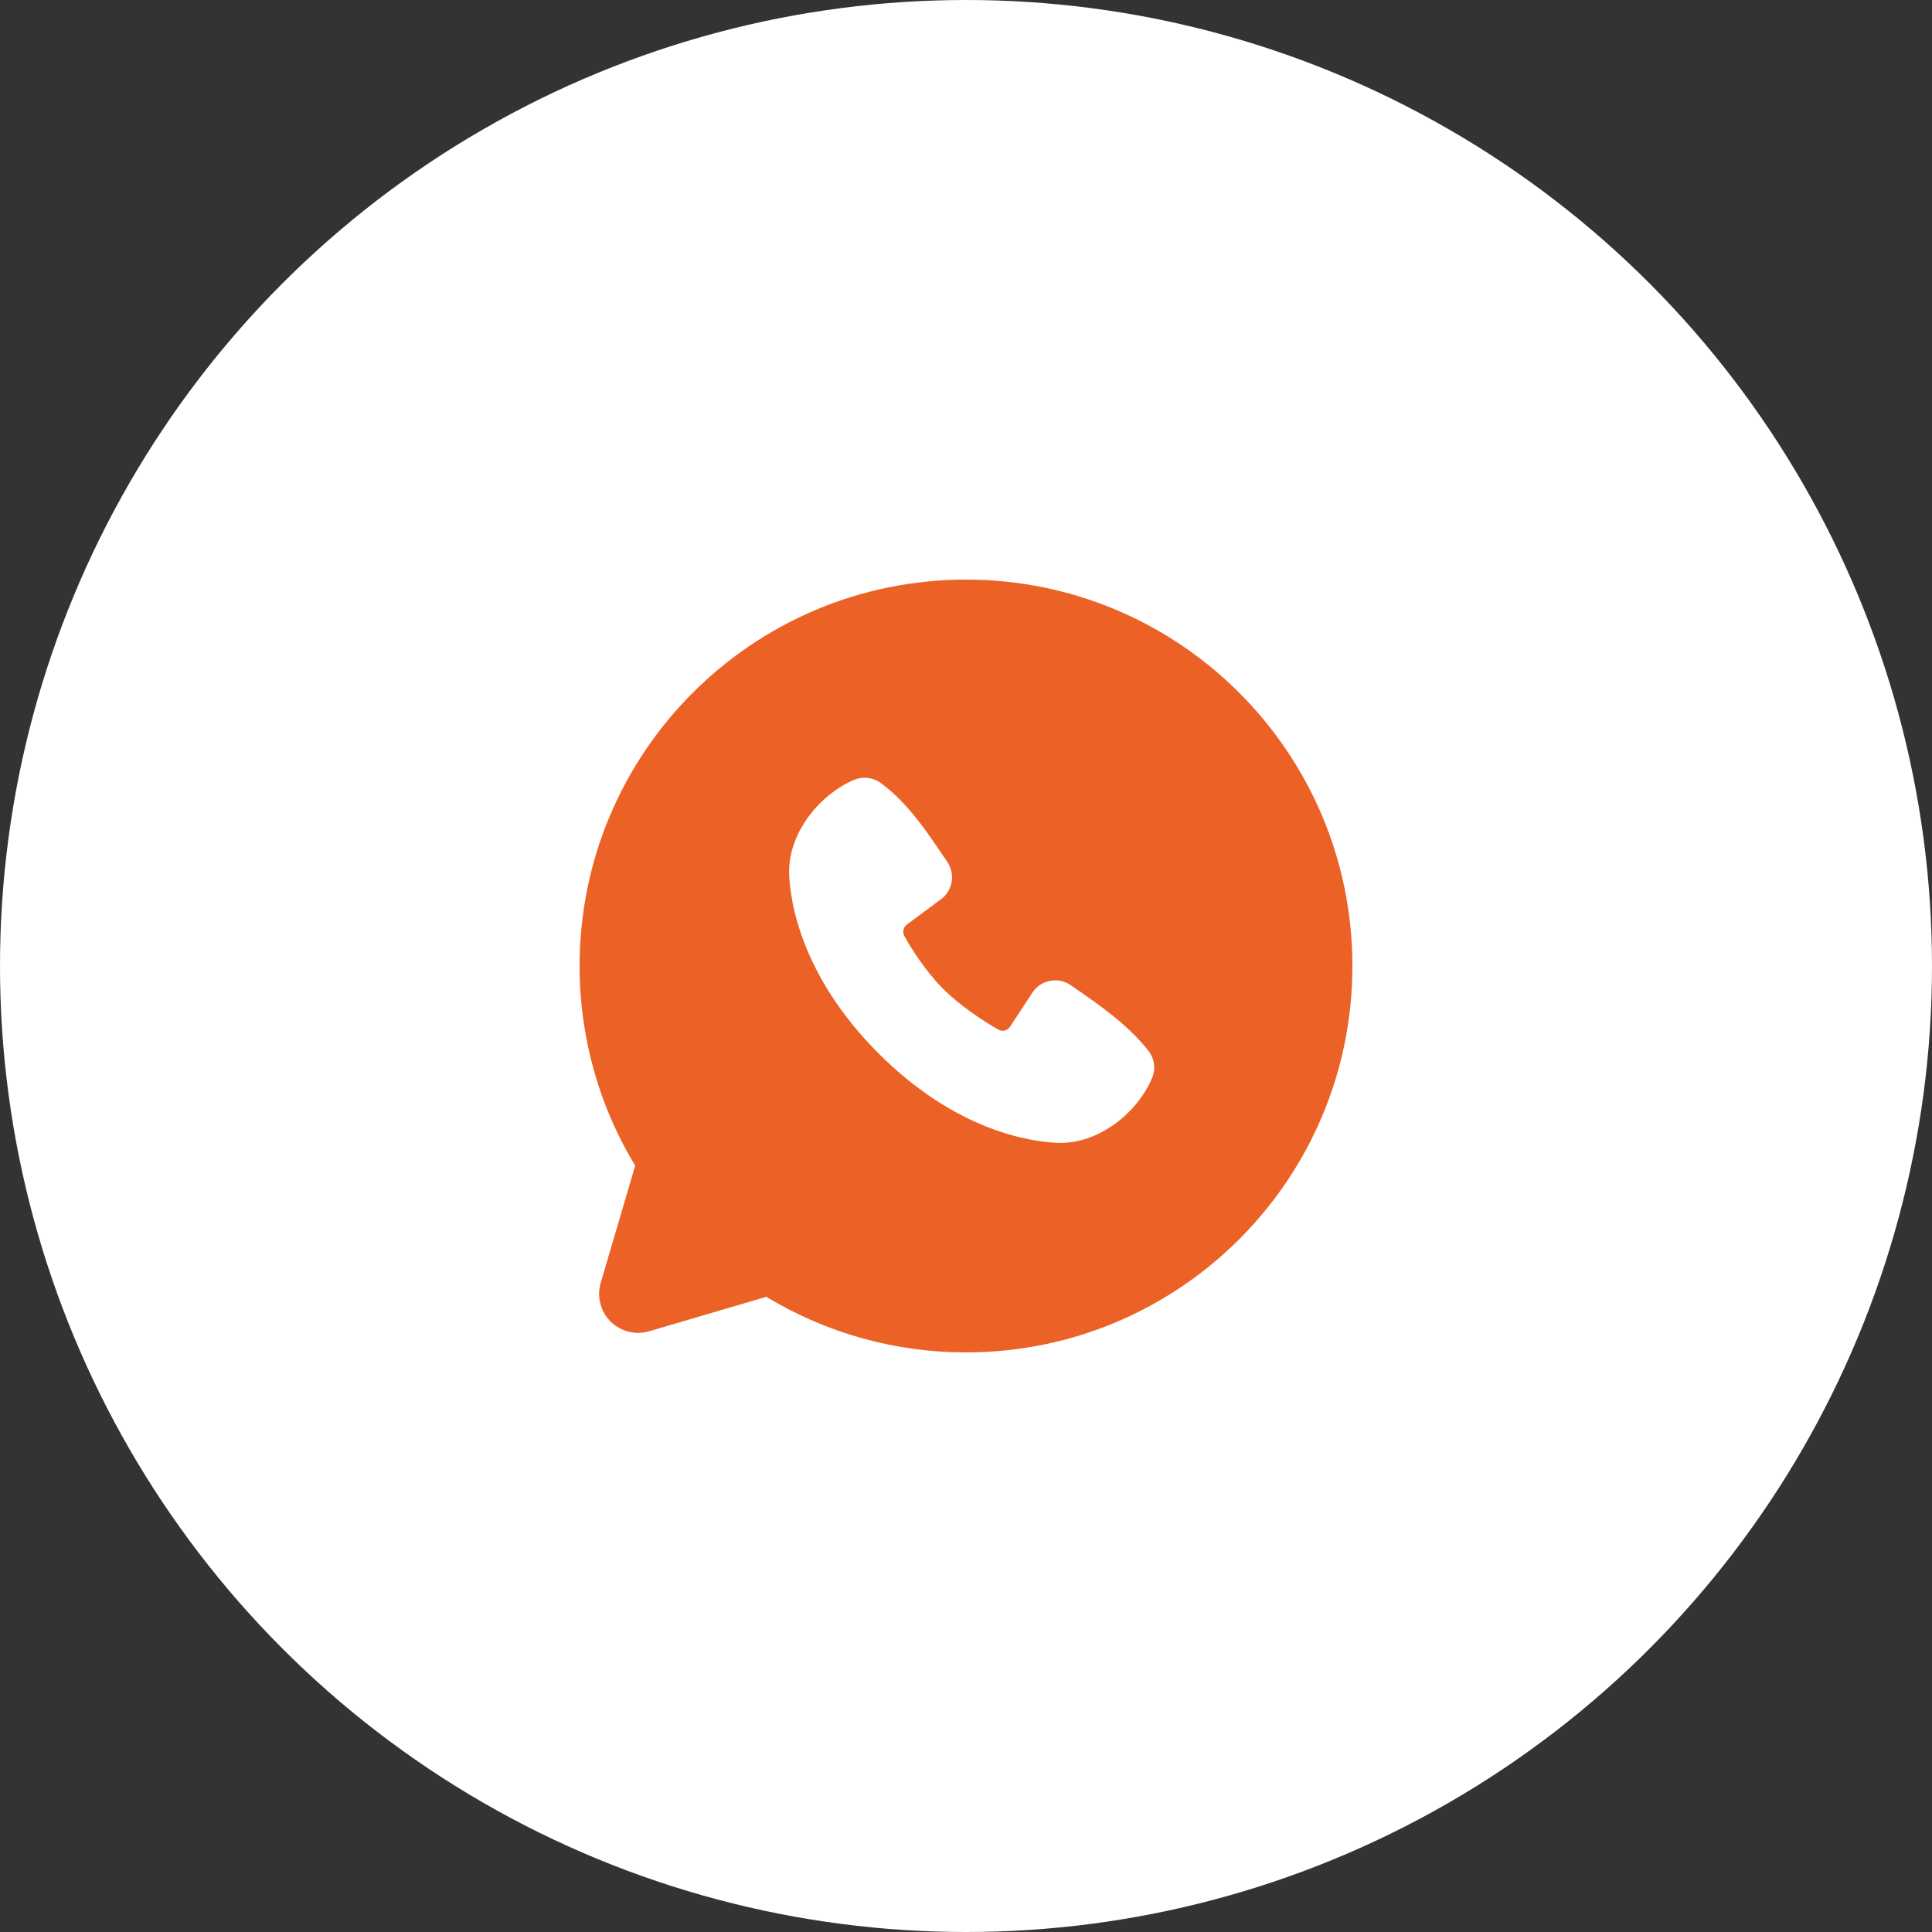
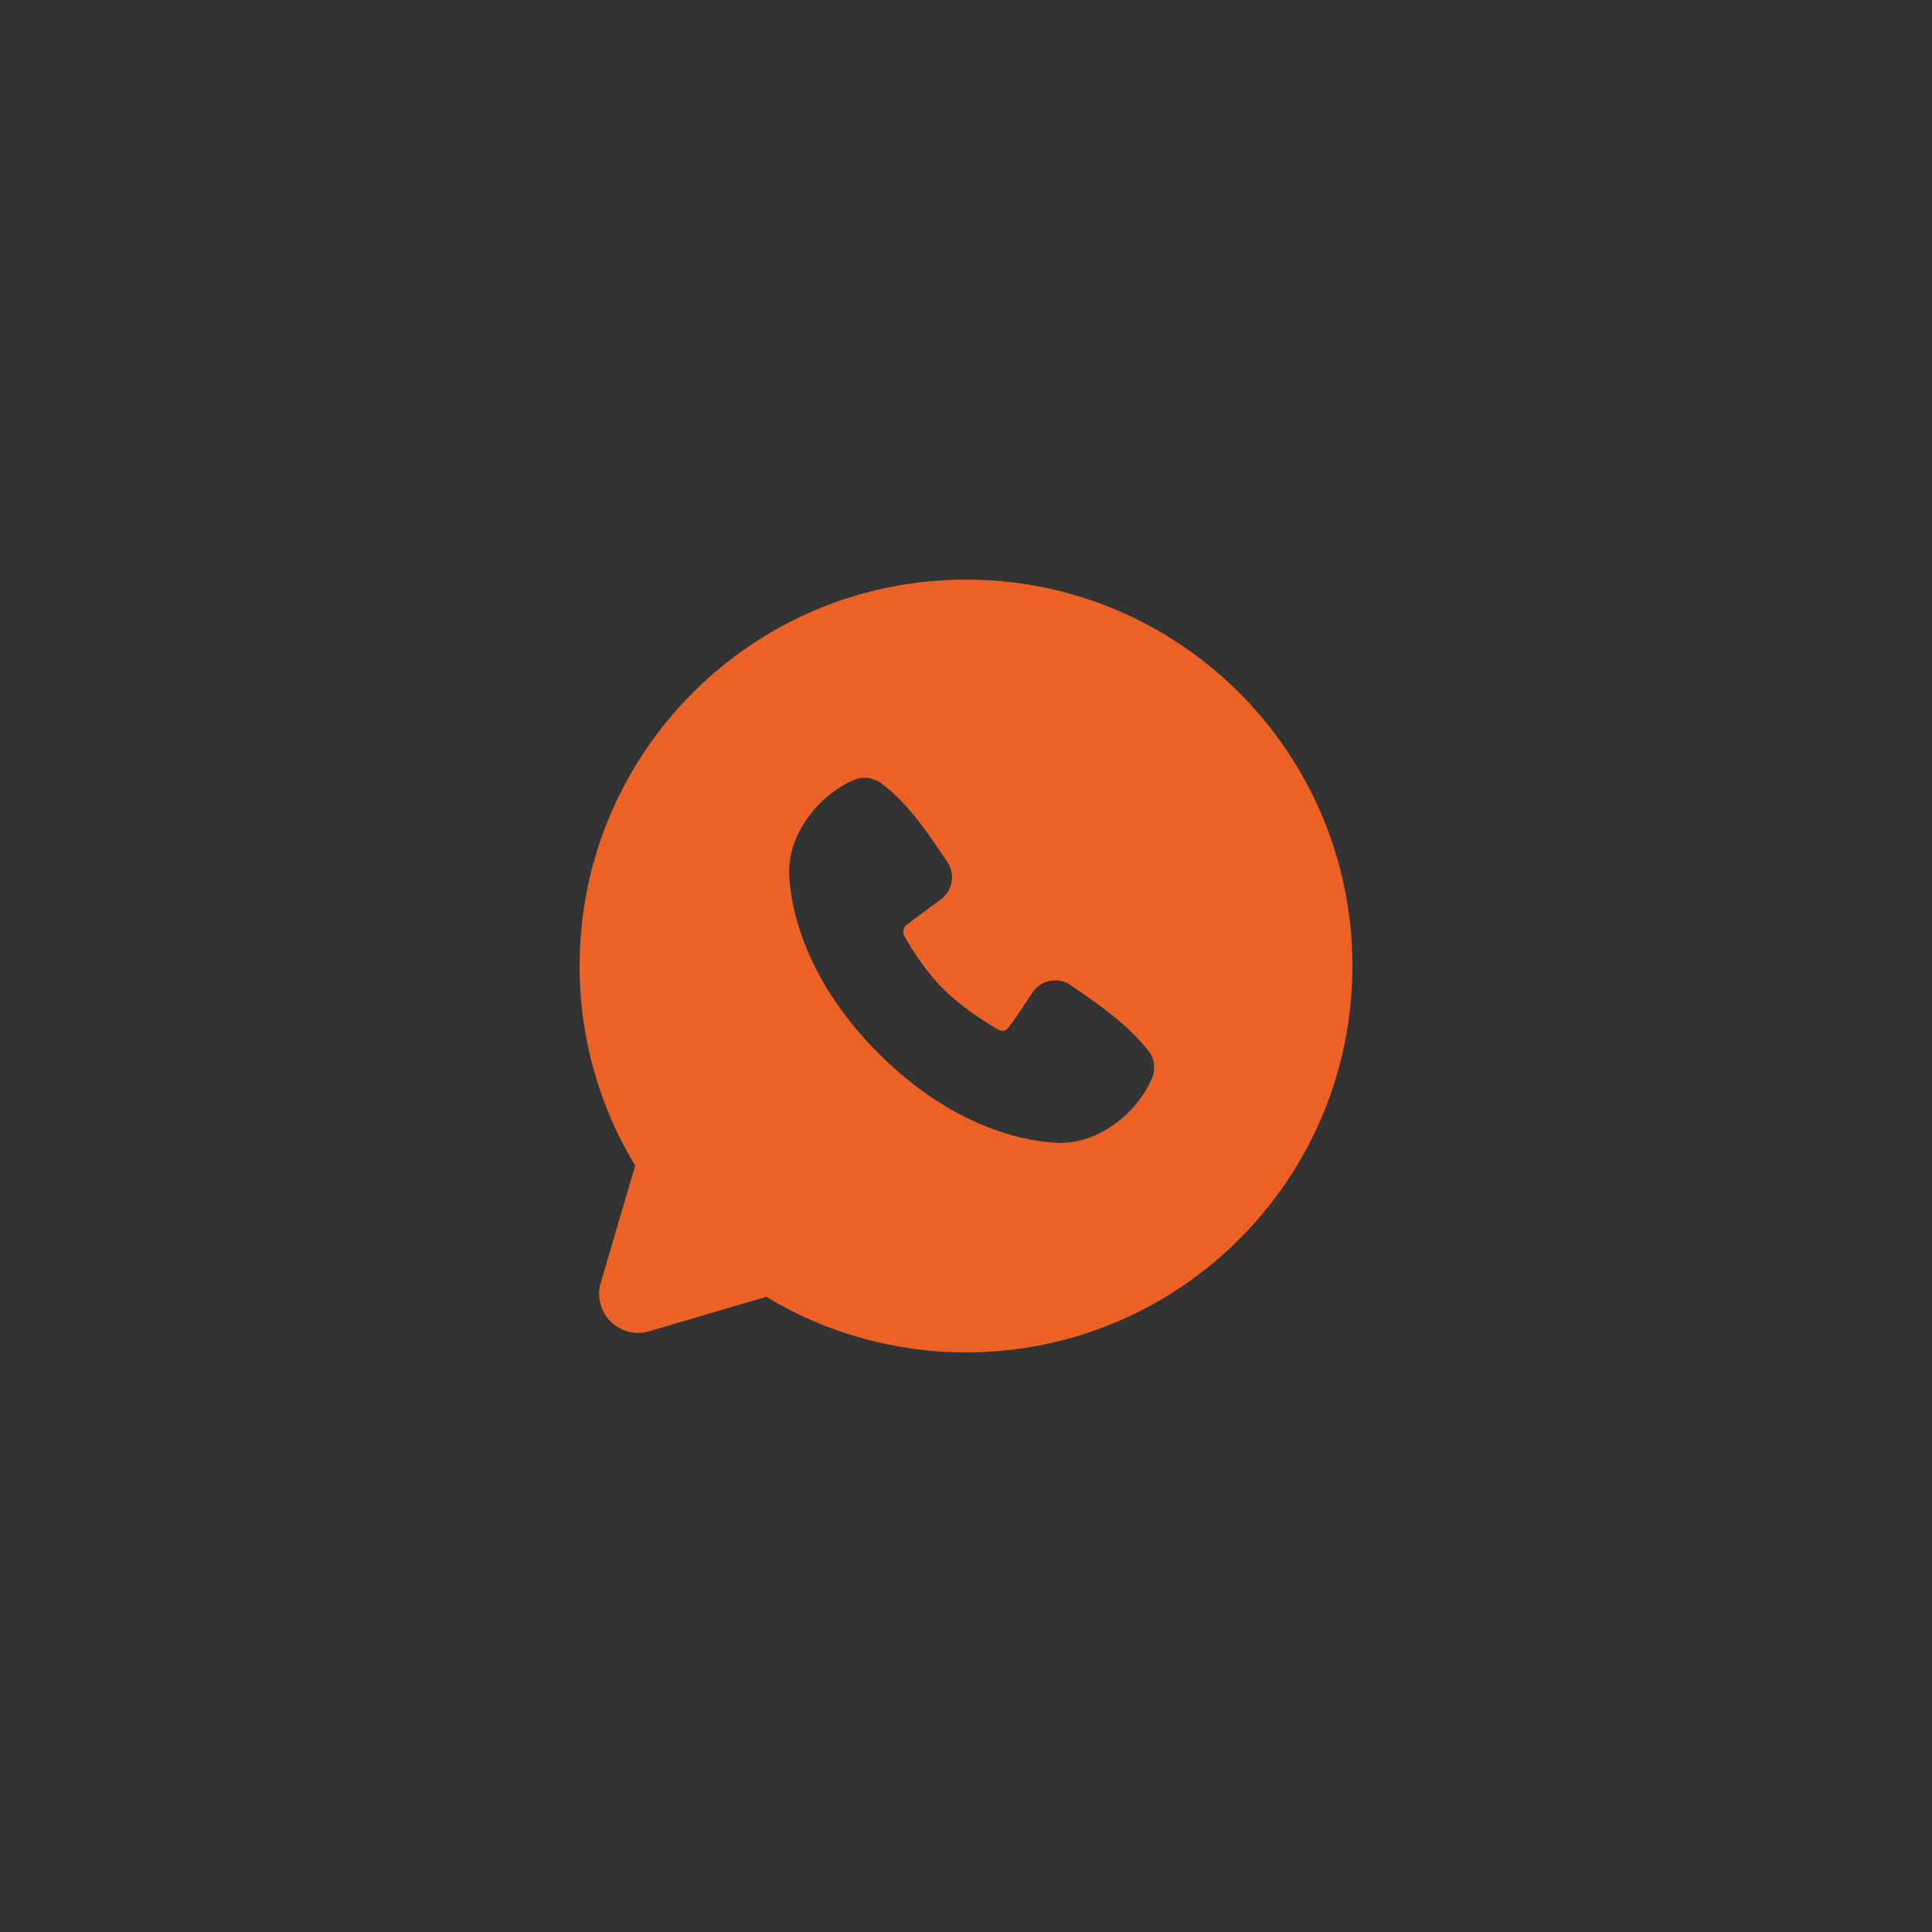
<svg xmlns="http://www.w3.org/2000/svg" width="30" height="30" viewBox="0 0 30 30" fill="none">
  <rect x="0" y="0" width="30" height="30" fill="#333333" stroke="none" />
-   <circle cx="15" cy="15" r="15" fill="white" />
-   <path fill-rule="evenodd" clip-rule="evenodd" d="M15 9C11.686 9 9 11.686 9 15C9 16.134 9.315 17.196 9.863 18.101L9.328 19.92C9.297 20.024 9.295 20.135 9.322 20.241C9.349 20.346 9.403 20.443 9.48 20.52C9.557 20.596 9.654 20.651 9.759 20.678C9.865 20.705 9.976 20.703 10.08 20.672L11.899 20.137C12.834 20.703 13.907 21.001 15 21C18.314 21 21 18.314 21 15C21 11.686 18.314 9 15 9ZM13.643 16.358C14.857 17.571 16.015 17.731 16.424 17.746C17.047 17.769 17.653 17.294 17.888 16.742C17.918 16.674 17.929 16.599 17.919 16.524C17.91 16.45 17.881 16.38 17.836 16.321C17.507 15.901 17.062 15.599 16.628 15.299C16.537 15.236 16.426 15.211 16.317 15.228C16.208 15.246 16.11 15.305 16.044 15.394L15.684 15.943C15.665 15.972 15.636 15.993 15.601 16.002C15.568 16.01 15.532 16.005 15.501 15.988C15.257 15.848 14.901 15.611 14.645 15.355C14.39 15.1 14.167 14.76 14.041 14.531C14.026 14.502 14.022 14.469 14.029 14.437C14.037 14.405 14.055 14.376 14.081 14.357L14.636 13.945C14.715 13.877 14.766 13.781 14.78 13.677C14.793 13.573 14.767 13.468 14.708 13.381C14.439 12.988 14.126 12.487 13.672 12.155C13.613 12.113 13.544 12.087 13.472 12.079C13.4 12.071 13.328 12.082 13.261 12.11C12.709 12.347 12.232 12.953 12.254 13.576C12.269 13.985 12.43 15.144 13.643 16.358Z" fill="#EC6226" />
+   <path fill-rule="evenodd" clip-rule="evenodd" d="M15 9C11.686 9 9 11.686 9 15C9 16.134 9.315 17.196 9.863 18.101L9.328 19.92C9.297 20.024 9.295 20.135 9.322 20.241C9.349 20.346 9.403 20.443 9.48 20.52C9.557 20.596 9.654 20.651 9.759 20.678C9.865 20.705 9.976 20.703 10.08 20.672L11.899 20.137C12.834 20.703 13.907 21.001 15 21C18.314 21 21 18.314 21 15C21 11.686 18.314 9 15 9ZM13.643 16.358C14.857 17.571 16.015 17.731 16.424 17.746C17.047 17.769 17.653 17.294 17.888 16.742C17.918 16.674 17.929 16.599 17.919 16.524C17.91 16.45 17.881 16.38 17.836 16.321C17.507 15.901 17.062 15.599 16.628 15.299C16.537 15.236 16.426 15.211 16.317 15.228C16.208 15.246 16.11 15.305 16.044 15.394C15.665 15.972 15.636 15.993 15.601 16.002C15.568 16.01 15.532 16.005 15.501 15.988C15.257 15.848 14.901 15.611 14.645 15.355C14.39 15.1 14.167 14.76 14.041 14.531C14.026 14.502 14.022 14.469 14.029 14.437C14.037 14.405 14.055 14.376 14.081 14.357L14.636 13.945C14.715 13.877 14.766 13.781 14.78 13.677C14.793 13.573 14.767 13.468 14.708 13.381C14.439 12.988 14.126 12.487 13.672 12.155C13.613 12.113 13.544 12.087 13.472 12.079C13.4 12.071 13.328 12.082 13.261 12.11C12.709 12.347 12.232 12.953 12.254 13.576C12.269 13.985 12.43 15.144 13.643 16.358Z" fill="#EC6226" />
</svg>